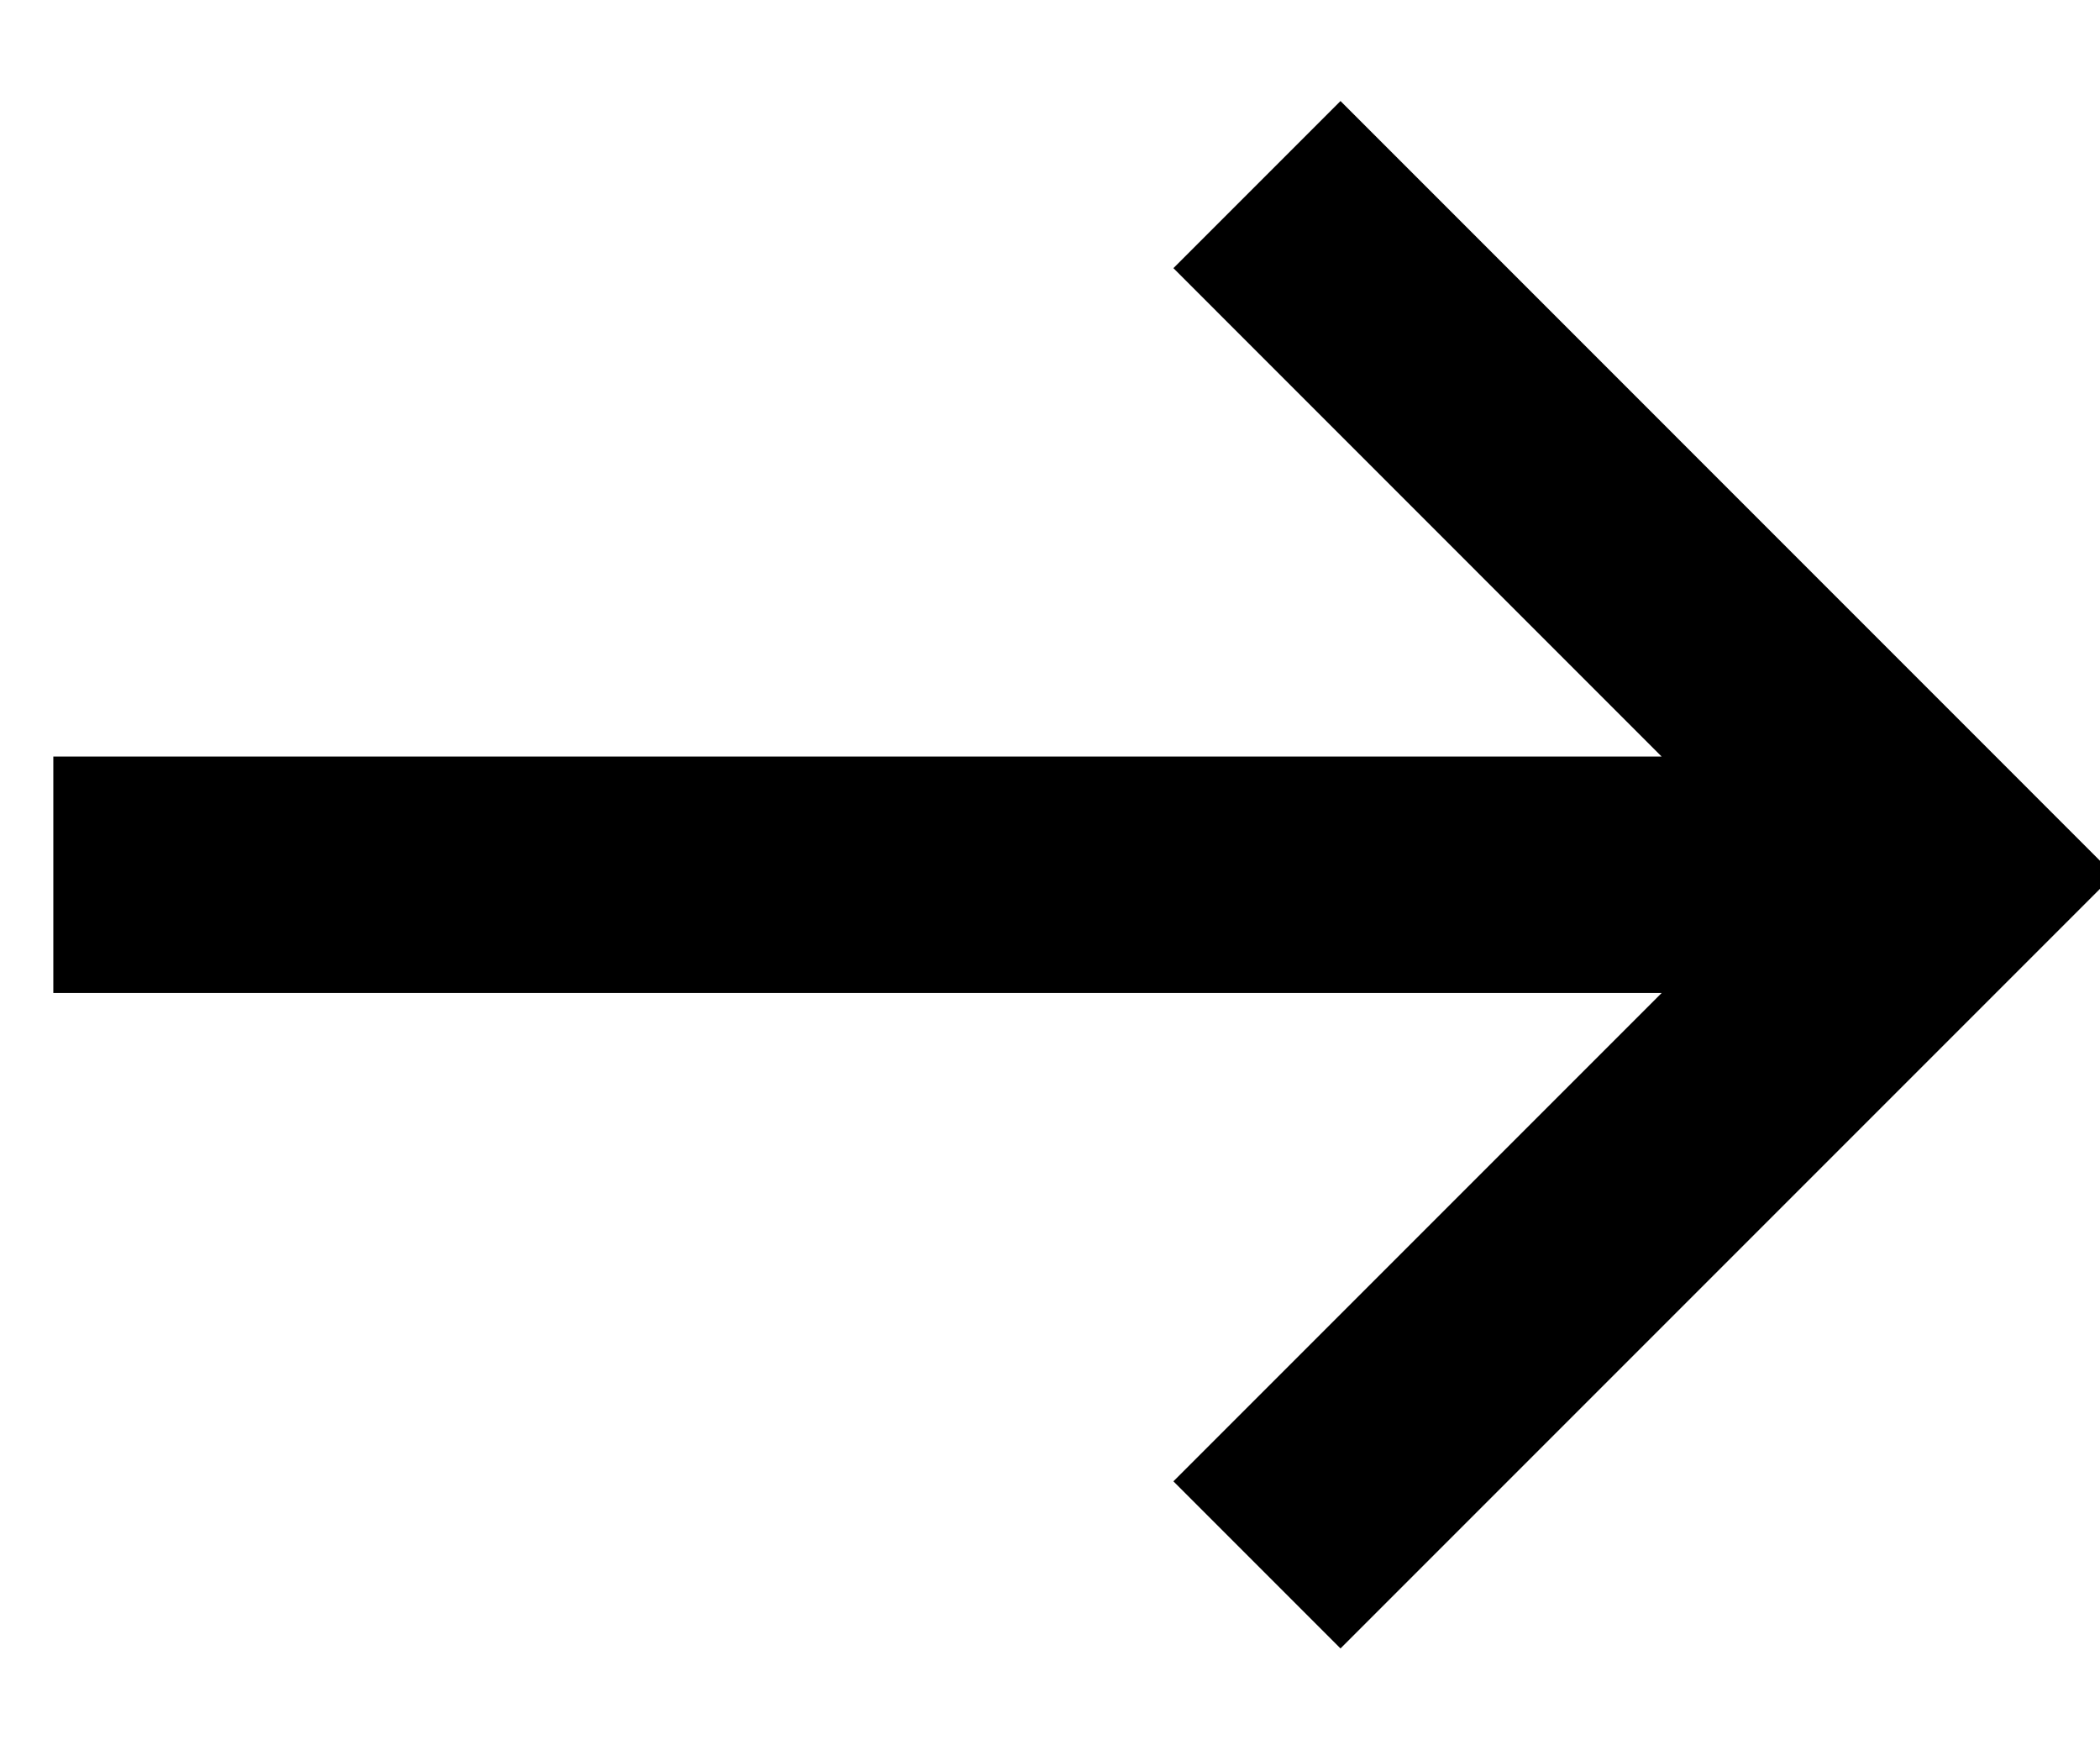
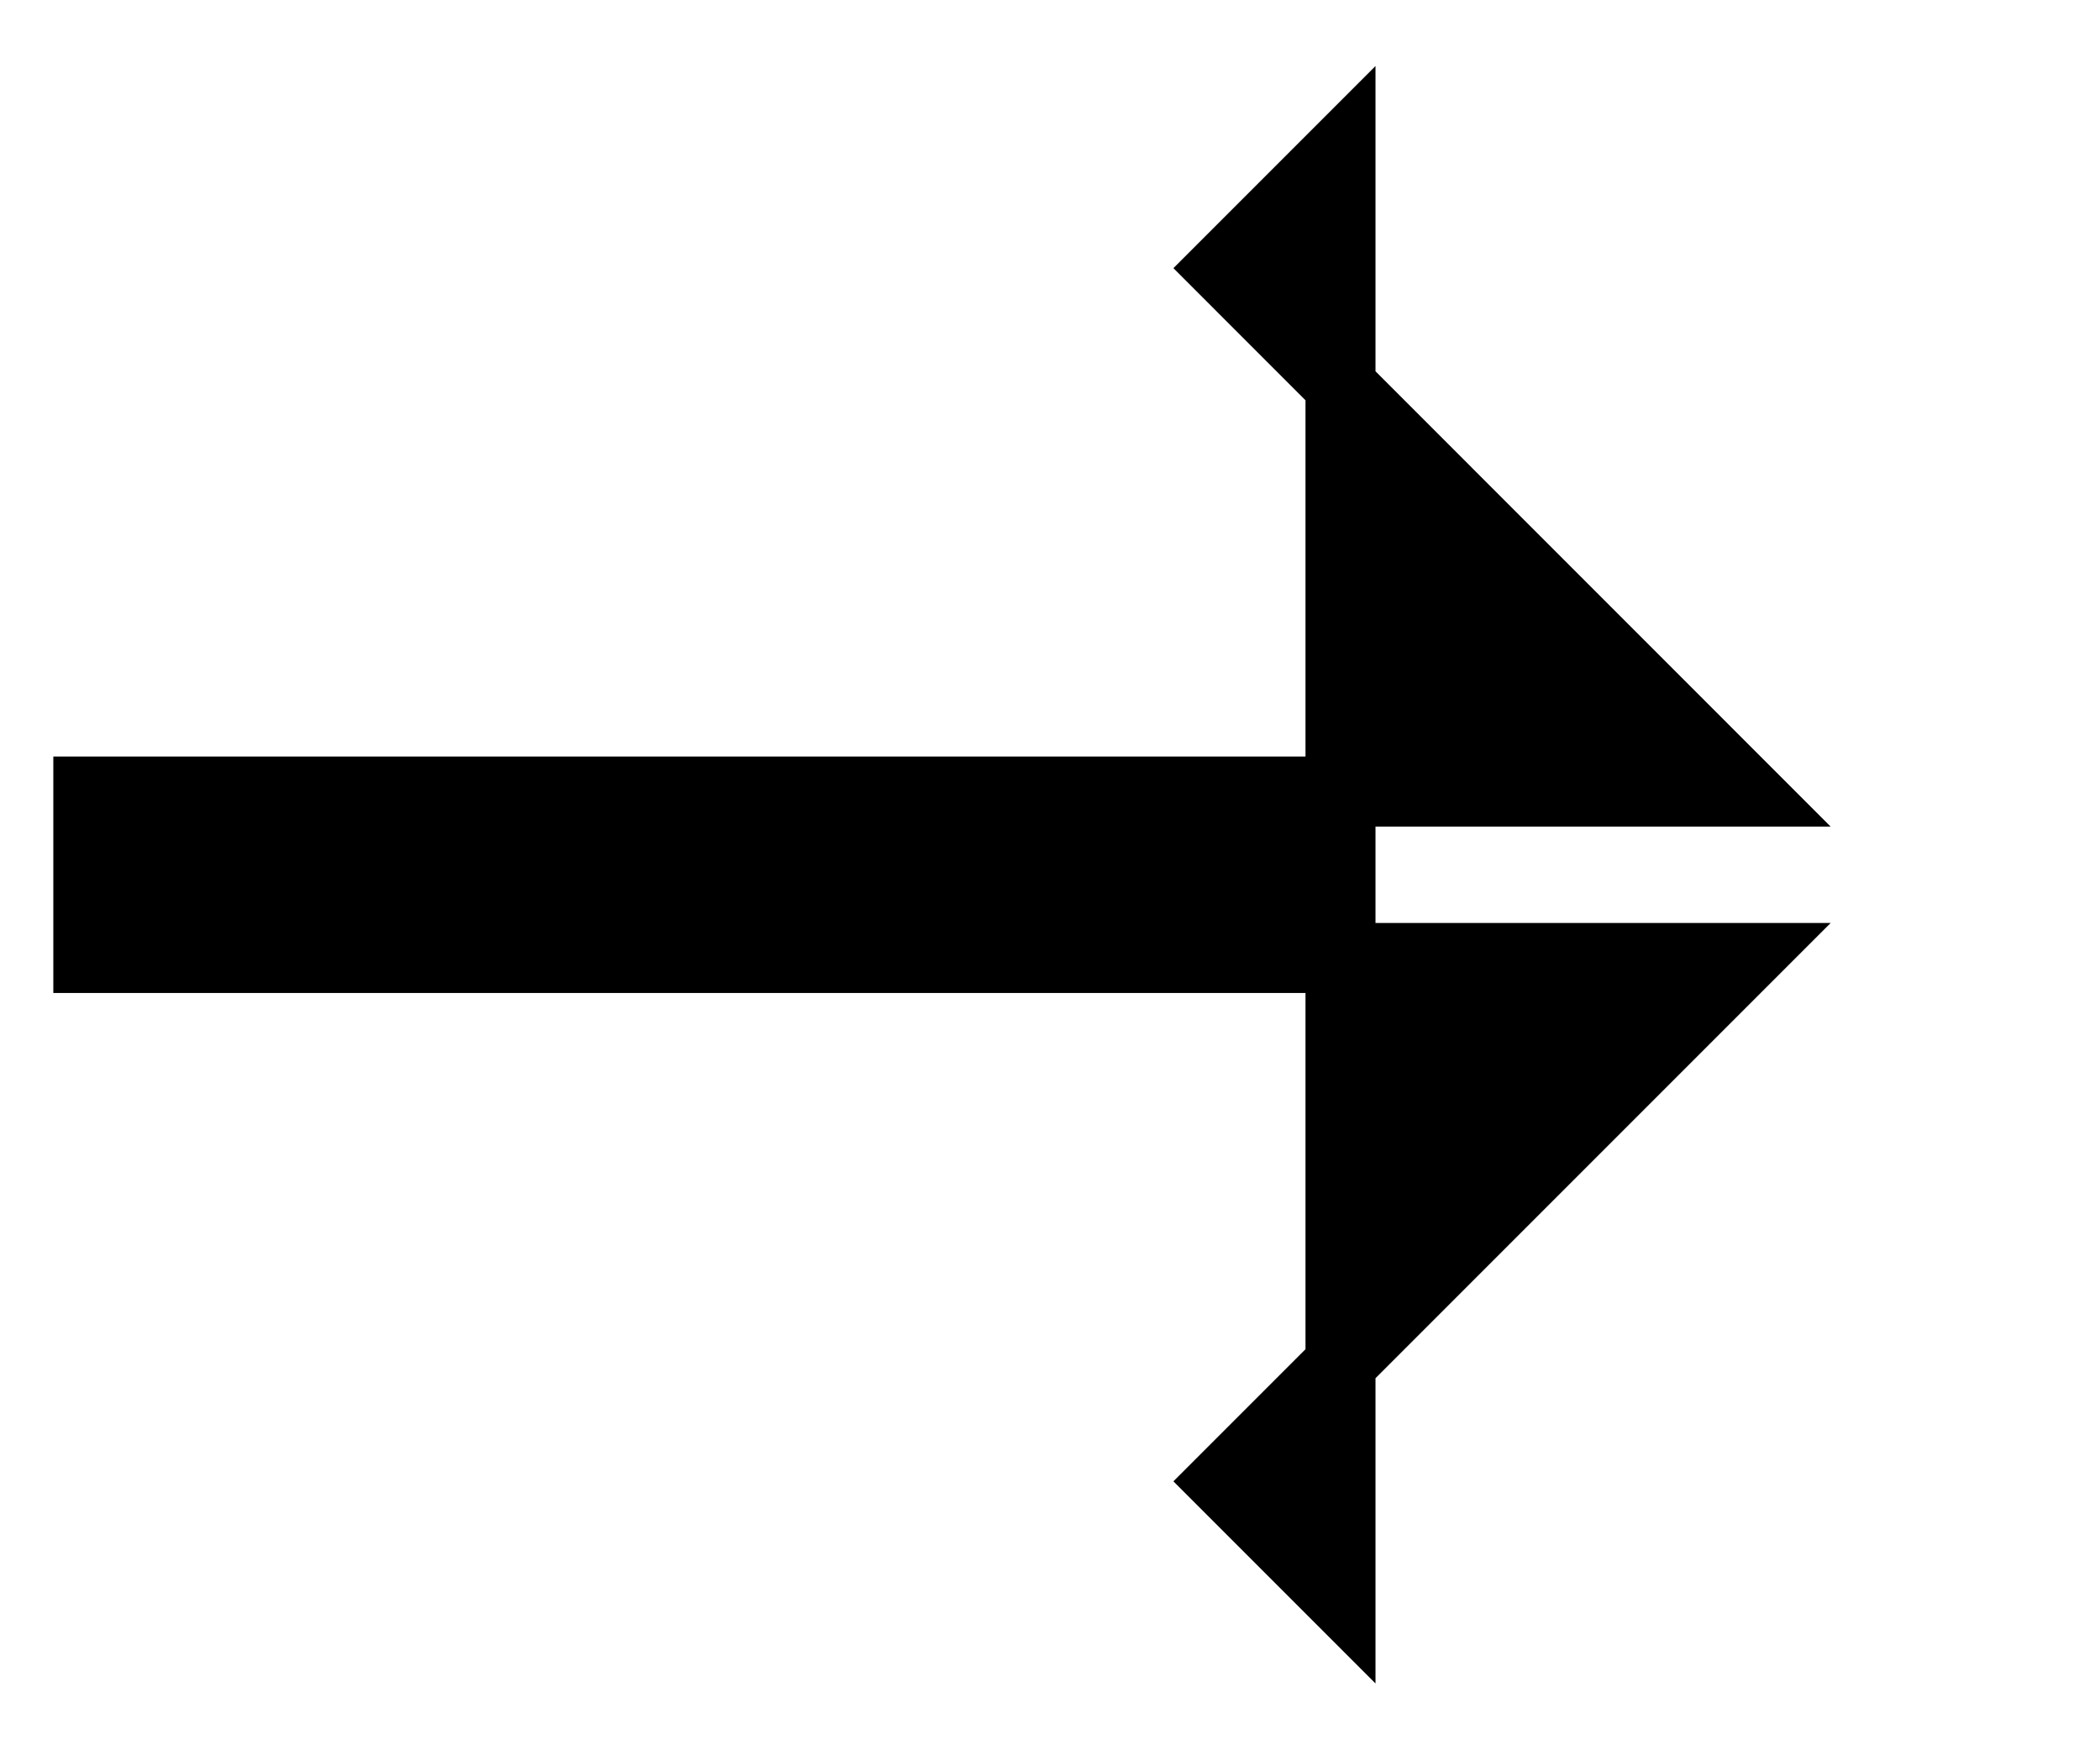
<svg xmlns="http://www.w3.org/2000/svg" width="18" height="15">
-   <path d="M11.49 13.703l-1.008-1.008 4.485-4.485H.757V6.784h14.21l-4.485-4.486L11.49 1.29l6.206 6.207z" stroke="#000" stroke-width=".6" fill-rule="evenodd" />
+   <path d="M11.49 13.703l-1.008-1.008 4.485-4.485H.757V6.784h14.21l-4.485-4.486L11.49 1.29z" stroke="#000" stroke-width=".6" fill-rule="evenodd" />
</svg>